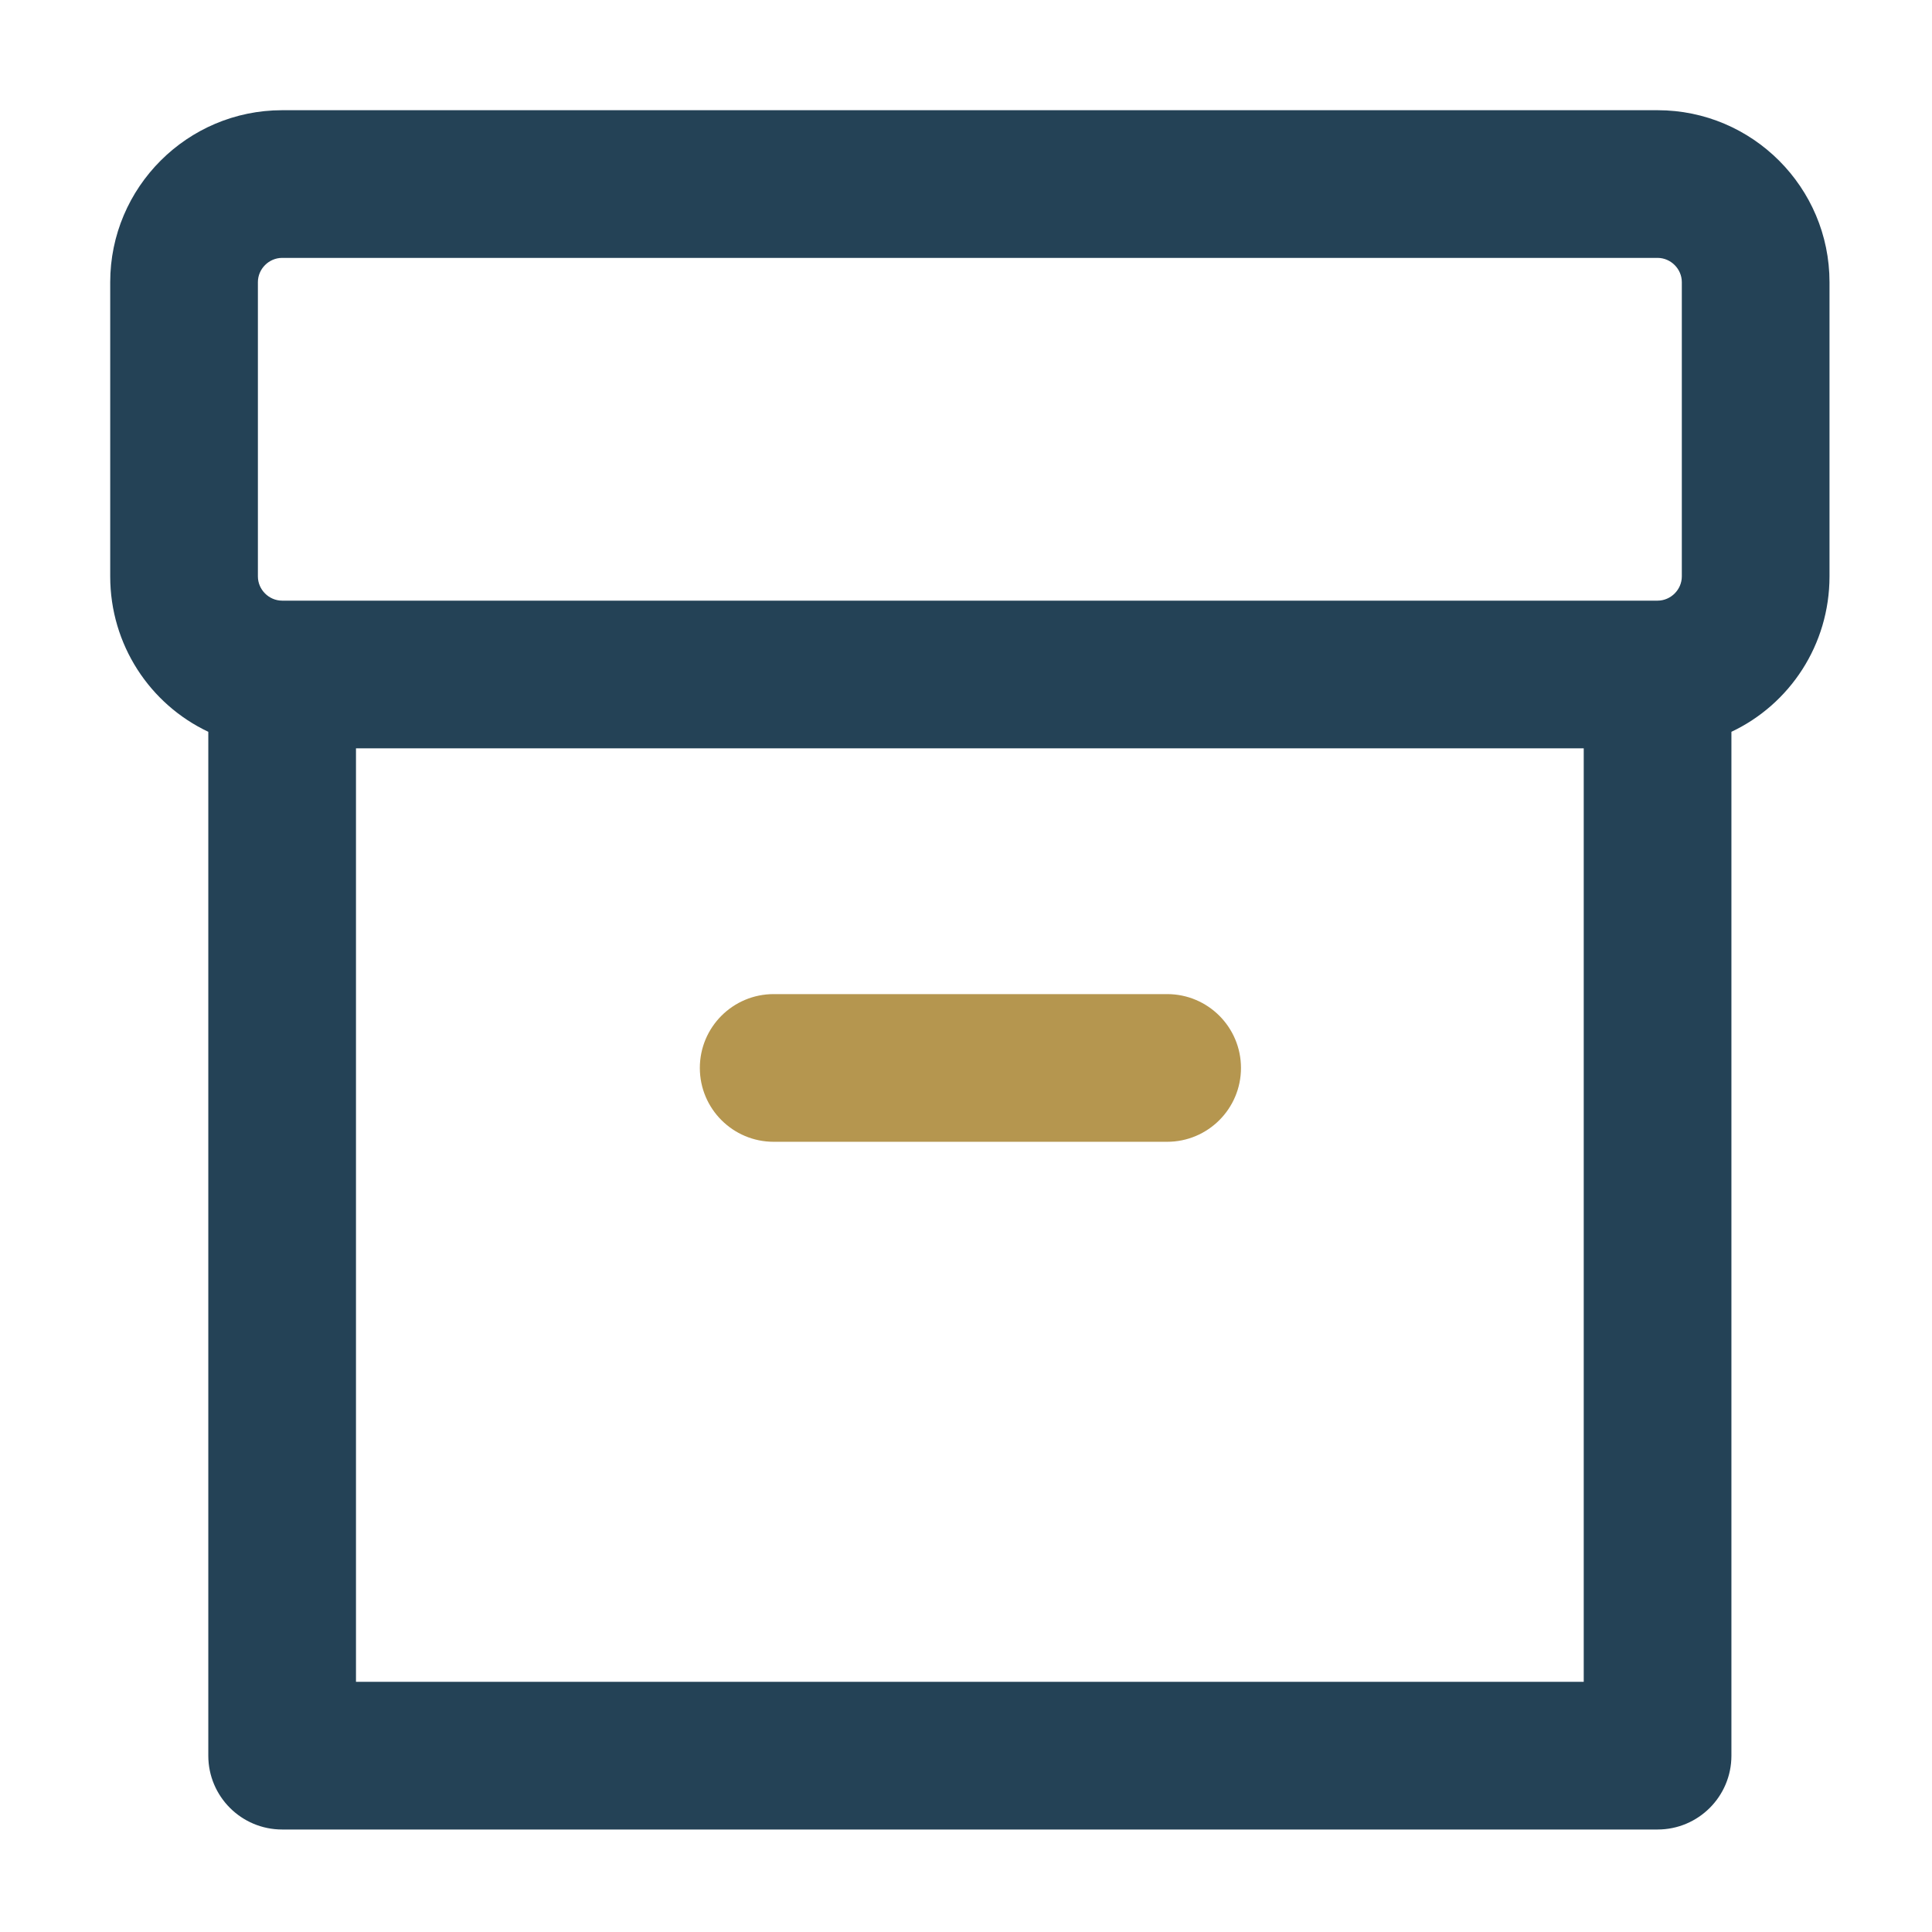
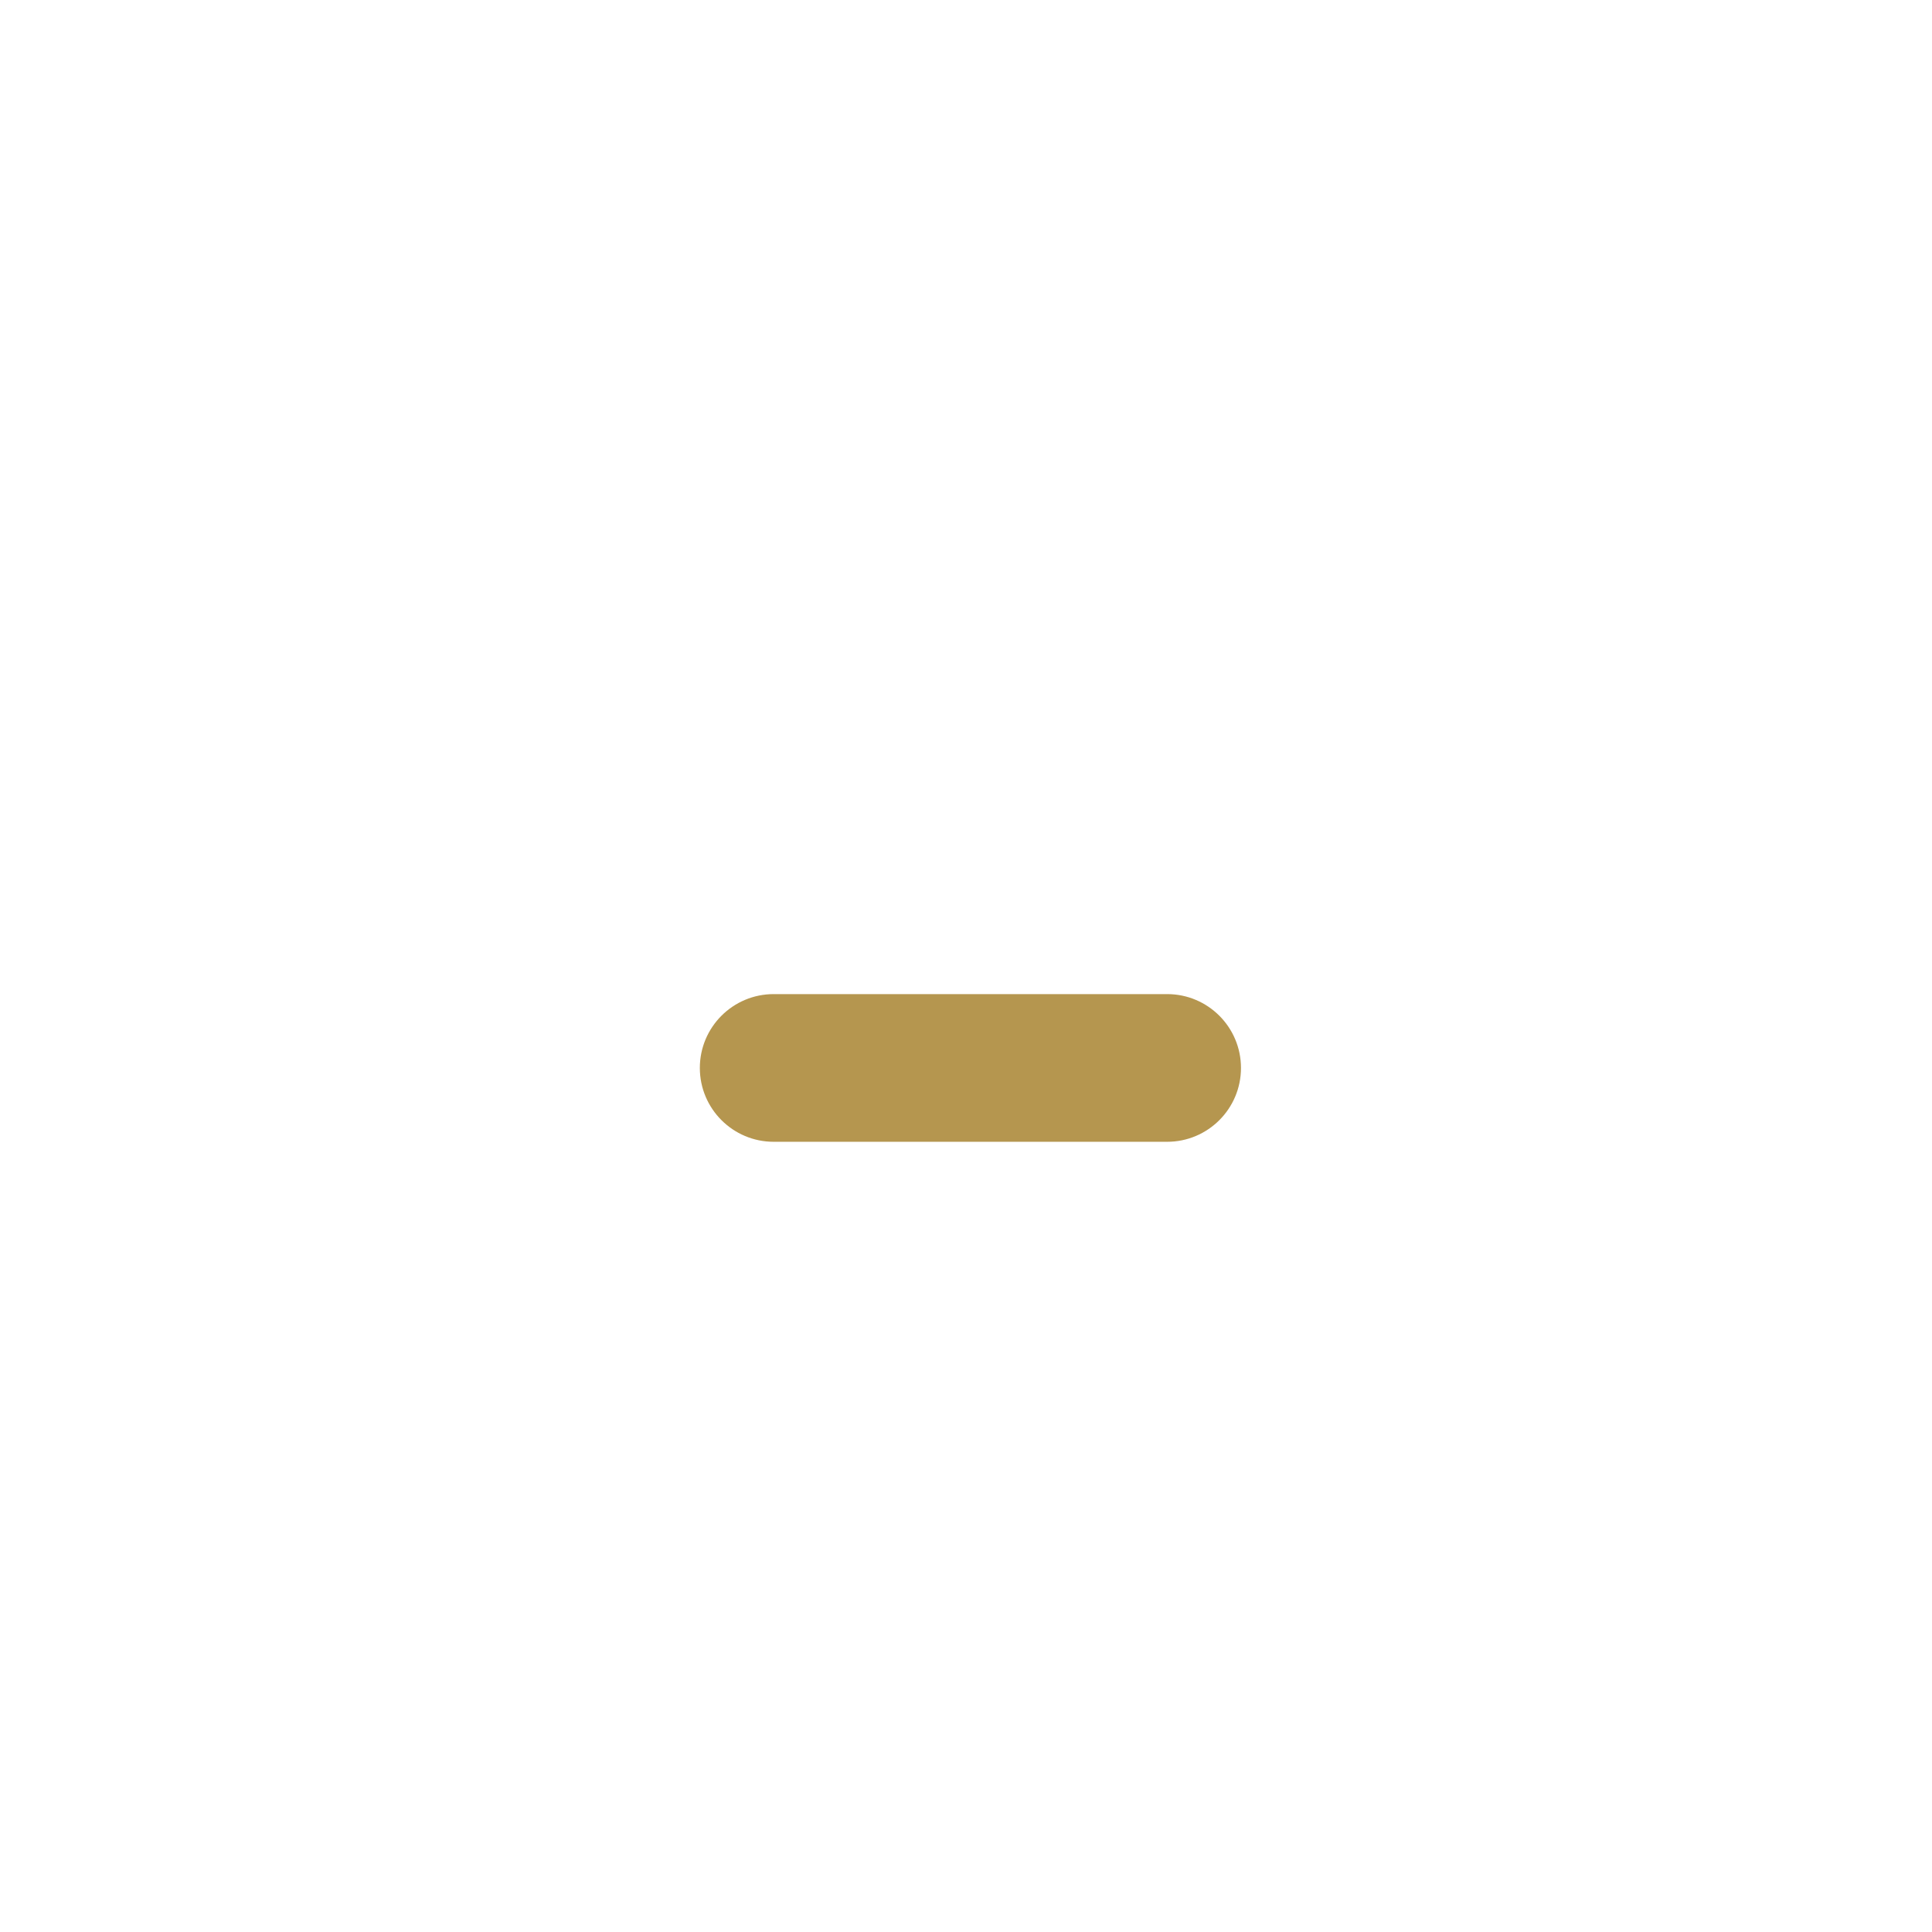
<svg xmlns="http://www.w3.org/2000/svg" version="1.1" viewBox="0 0 175.3 175.3">
  <defs>
    <style>
      .cls-1 {
        fill: none;
      }

      .cls-2 {
        fill: #244256;
      }

      .cls-3 {
        fill: #b5964f;
      }
    </style>
  </defs>
  <g>
    <g id="Layer_1">
      <g>
        <path class="cls-1" d="M25.6,23.4h124.8c1.2,0,2.2,1,2.2,2.2v26.7c0,1.2-1,2.2-2.2,2.2H25.6c-1.2,0-2.2-1-2.2-2.2v-26.7c0-1.2,1-2.2,2.2-2.2Z" />
-         <path class="cls-2" d="M150.4,10H25.6c-8.6,0-15.6,7-15.6,15.6v26.7c0,6.2,3.6,11.6,8.9,14.1v92.9c0,3.7,3,6.7,6.7,6.7h124.8c3.7,0,6.7-3,6.7-6.7v-92.9c5.3-2.5,8.9-7.9,8.9-14.1v-26.7c0-8.6-7-15.6-15.6-15.6ZM143.7,152.6H32.3v-84.7h111.4v84.7ZM152.6,52.3c0,1.2-1,2.2-2.2,2.2H25.6c-1.2,0-2.2-1-2.2-2.2v-26.7c0-1.2,1-2.2,2.2-2.2h124.8c1.2,0,2.2,1,2.2,2.2v26.7Z" />
        <path class="cls-3" d="M70.2,103.6h35.7c3.7,0,6.7-3,6.7-6.7s-3-6.7-6.7-6.7h-35.7c-3.7,0-6.7,3-6.7,6.7s3,6.7,6.7,6.7Z" />
      </g>
    </g>
  </g>
</svg>